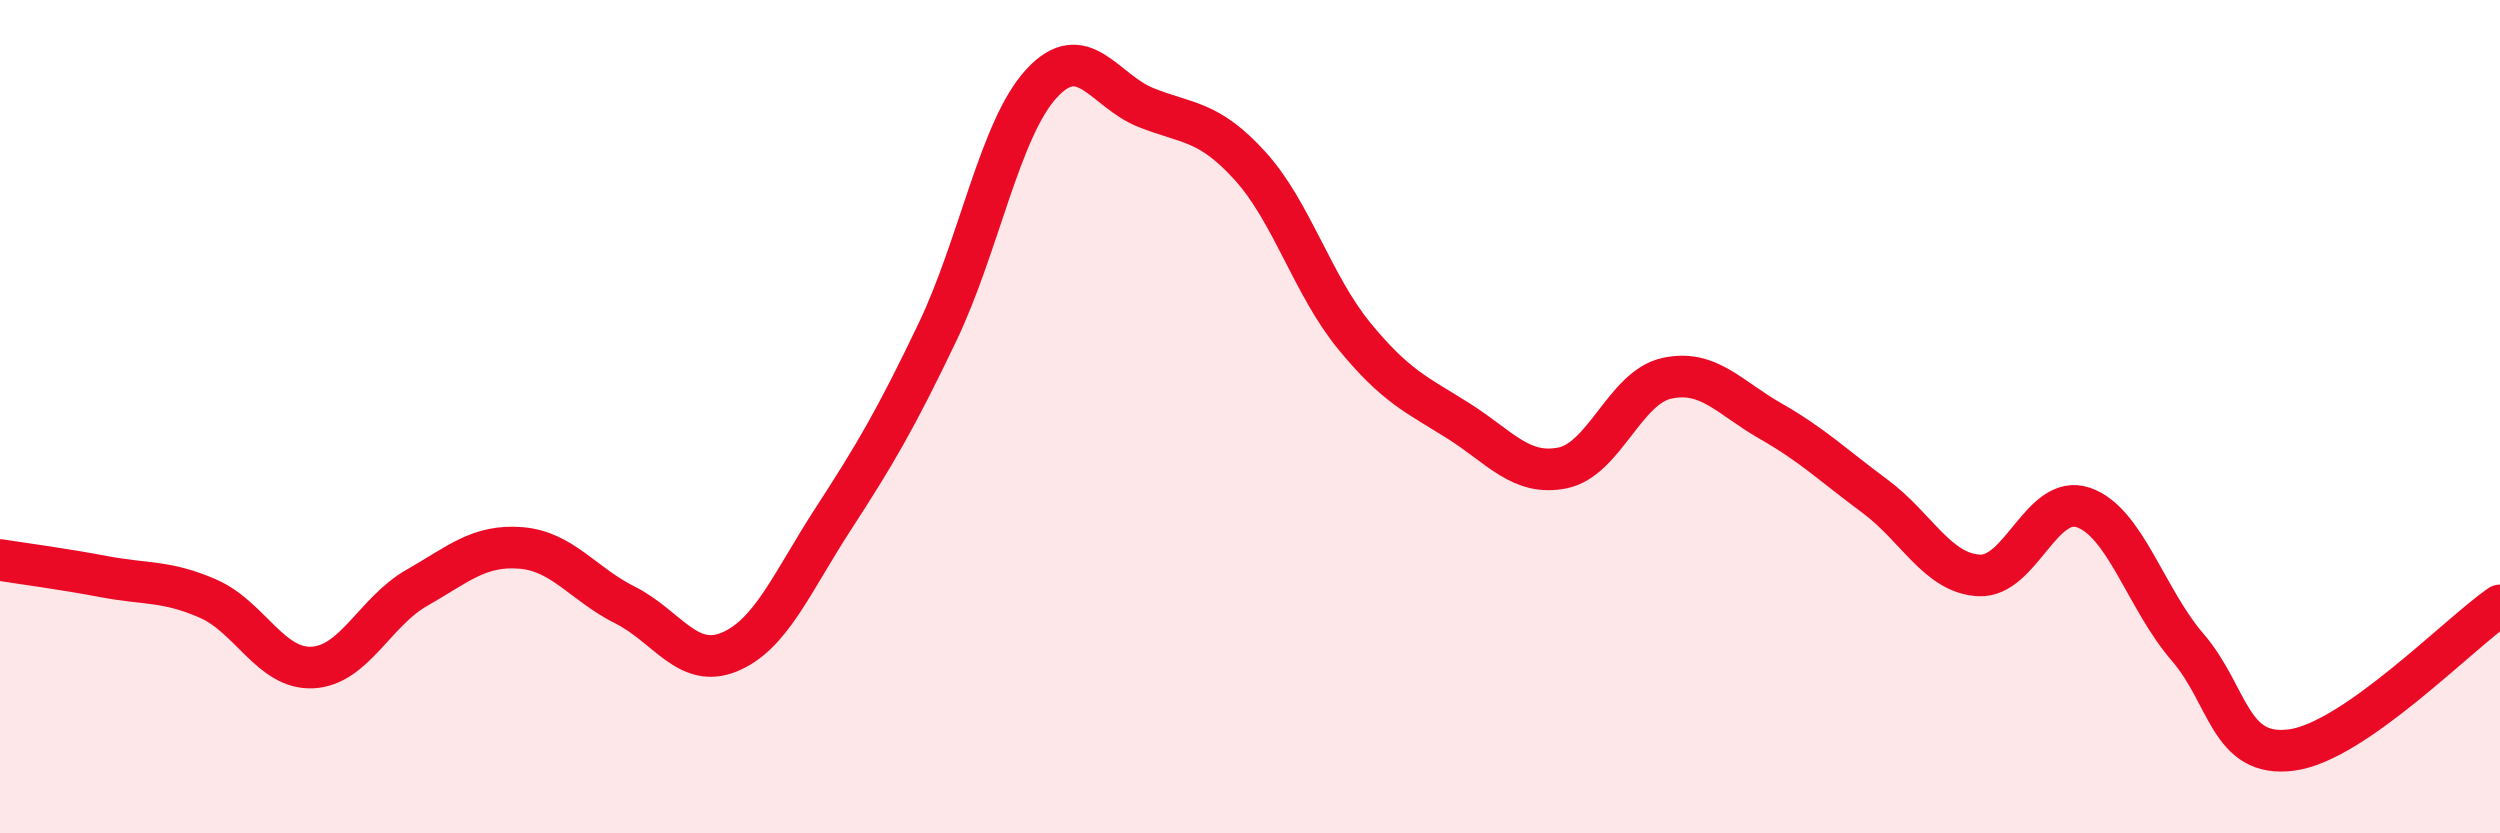
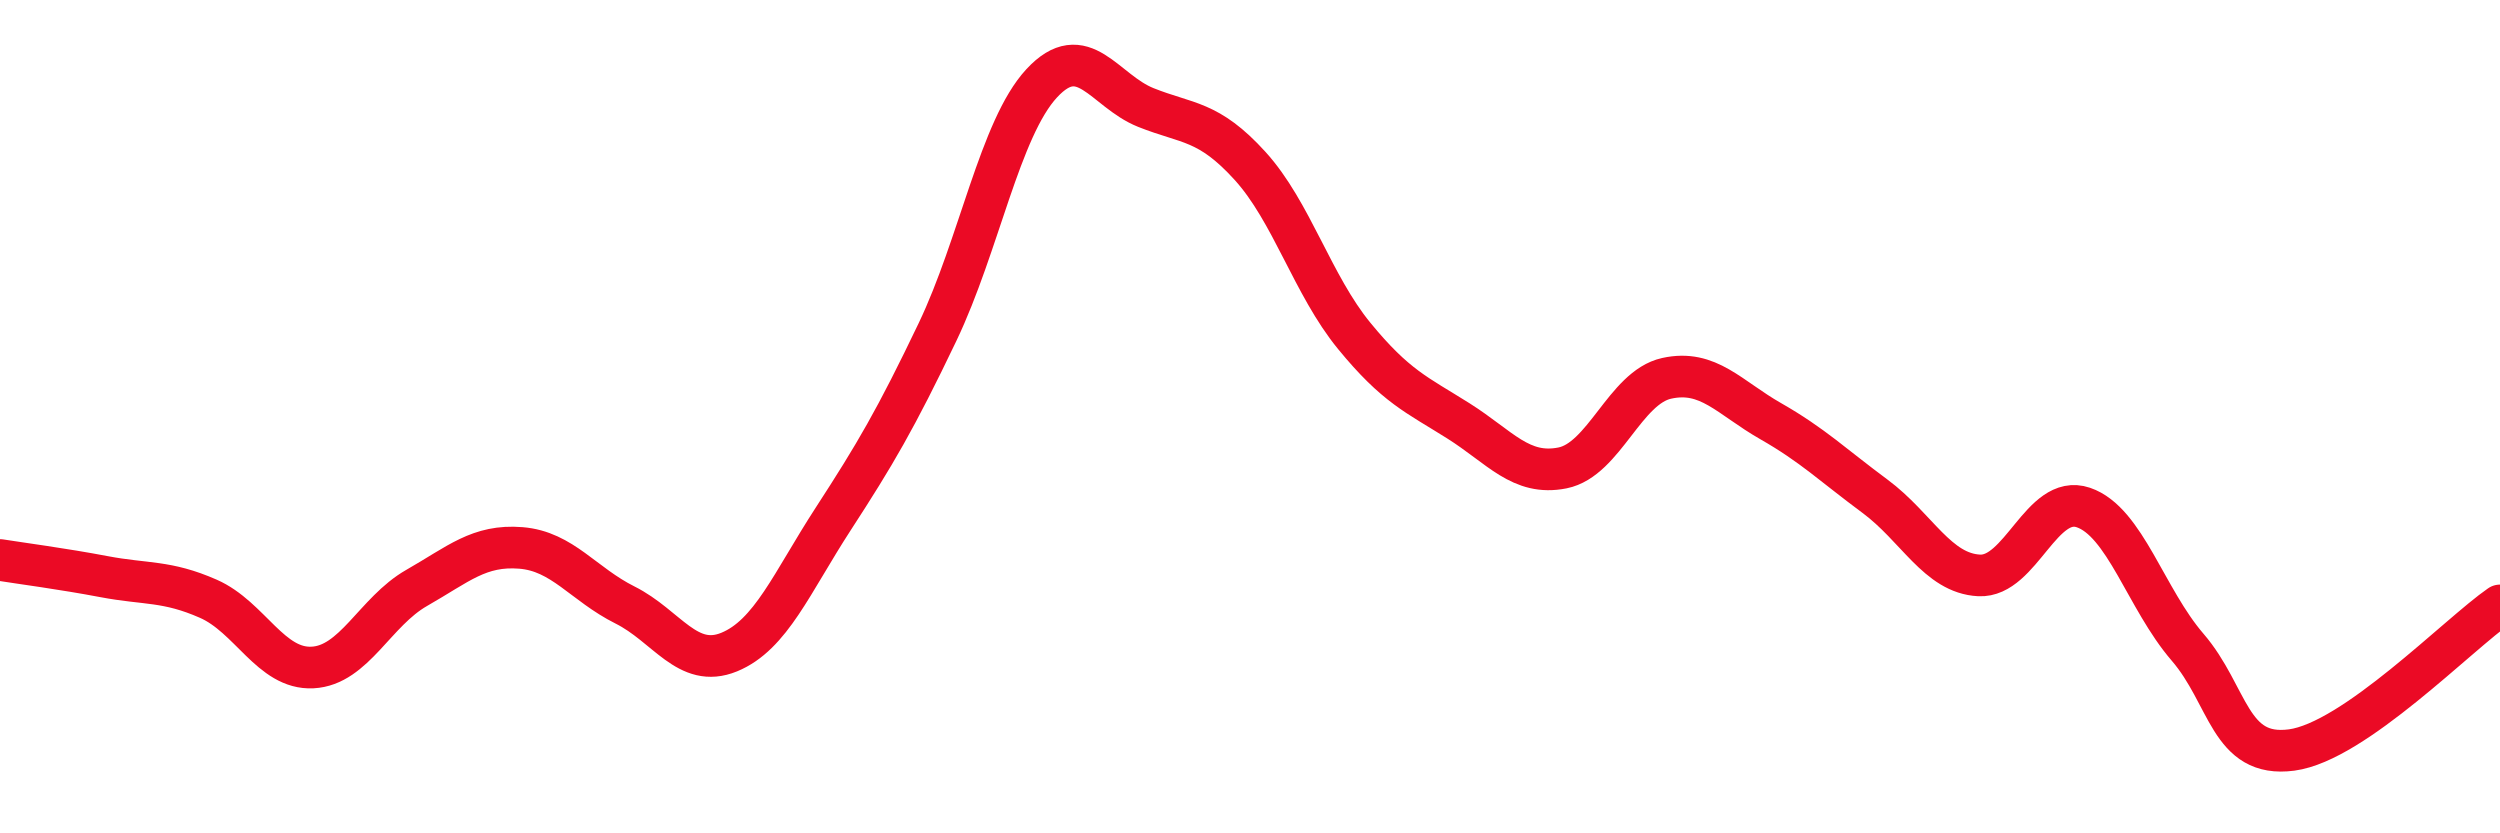
<svg xmlns="http://www.w3.org/2000/svg" width="60" height="20" viewBox="0 0 60 20">
-   <path d="M 0,13.44 C 0.5,13.52 1.5,13.65 2.5,13.84 C 3.5,14.03 4,13.93 5,14.37 C 6,14.81 6.5,16.07 7.5,16.02 C 8.5,15.97 9,14.68 10,14.11 C 11,13.54 11.5,13.07 12.5,13.15 C 13.5,13.23 14,14.02 15,14.52 C 16,15.02 16.5,16.06 17.5,15.65 C 18.5,15.24 19,13.99 20,12.45 C 21,10.91 21.5,10.06 22.5,7.97 C 23.5,5.88 24,3.08 25,2 C 26,0.92 26.5,2.18 27.5,2.58 C 28.5,2.98 29,2.88 30,3.98 C 31,5.08 31.5,6.84 32.5,8.06 C 33.5,9.28 34,9.47 35,10.1 C 36,10.73 36.5,11.43 37.5,11.23 C 38.5,11.03 39,9.3 40,9.08 C 41,8.86 41.5,9.54 42.5,10.11 C 43.5,10.68 44,11.17 45,11.91 C 46,12.65 46.5,13.76 47.5,13.81 C 48.5,13.86 49,11.84 50,12.18 C 51,12.52 51.5,14.37 52.5,15.53 C 53.5,16.69 53.5,18.2 55,18 C 56.5,17.8 59,15.22 60,14.53L60 20L0 20Z" fill="#EB0A25" opacity="0.1" stroke-linecap="round" stroke-linejoin="round" />
  <path d="M 0,13.44 C 0.5,13.52 1.5,13.65 2.5,13.84 C 3.5,14.03 4,13.93 5,14.37 C 6,14.81 6.5,16.07 7.5,16.02 C 8.5,15.97 9,14.68 10,14.11 C 11,13.54 11.5,13.07 12.5,13.15 C 13.5,13.23 14,14.02 15,14.52 C 16,15.02 16.5,16.06 17.5,15.65 C 18.5,15.24 19,13.99 20,12.45 C 21,10.91 21.5,10.06 22.5,7.97 C 23.5,5.88 24,3.08 25,2 C 26,0.92 26.5,2.18 27.5,2.58 C 28.5,2.98 29,2.88 30,3.98 C 31,5.08 31.5,6.84 32.5,8.06 C 33.5,9.28 34,9.47 35,10.1 C 36,10.73 36.5,11.43 37.5,11.23 C 38.5,11.03 39,9.3 40,9.08 C 41,8.86 41.5,9.54 42.5,10.11 C 43.5,10.68 44,11.17 45,11.91 C 46,12.65 46.5,13.76 47.5,13.81 C 48.5,13.86 49,11.84 50,12.18 C 51,12.52 51.5,14.37 52.5,15.53 C 53.5,16.69 53.5,18.2 55,18 C 56.5,17.8 59,15.22 60,14.53" stroke="#EB0A25" stroke-width="1" fill="none" stroke-linecap="round" stroke-linejoin="round" />
</svg>